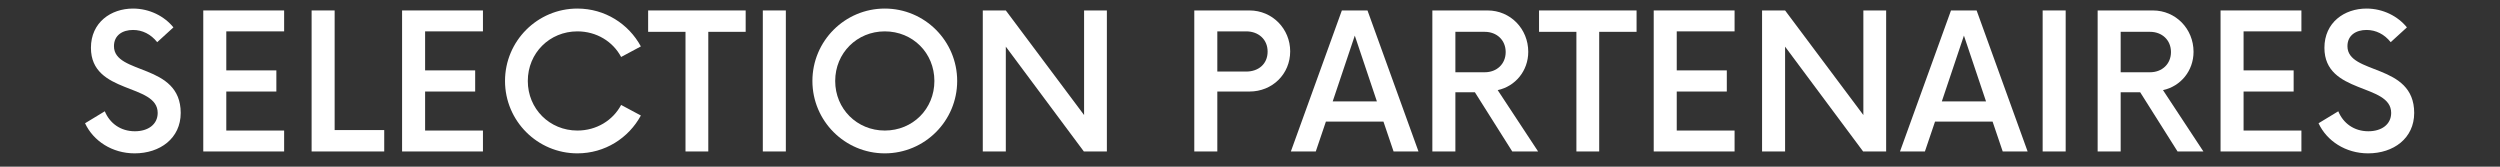
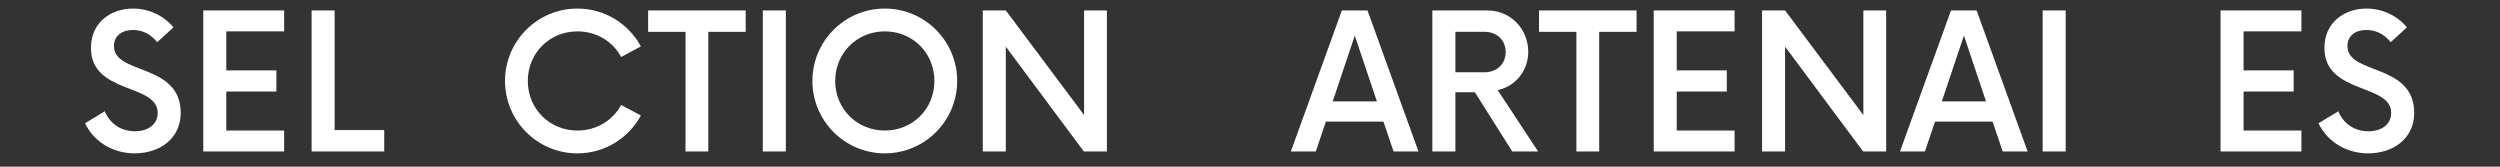
<svg xmlns="http://www.w3.org/2000/svg" width="600" zoomAndPan="magnify" viewBox="0 0 450 30" height="40" preserveAspectRatio="xMidYMid meet" version="1.0">
  <rect x="0" y="0" width="450" height="30" fill="#333333" stroke="none" />
  <defs>
    <g />
  </defs>
  <g fill="#ffffff" fill-opacity="1">
    <g transform="translate(14.38, 27.264)">
      <g>
        <path d="M 9.855 0.34 C 14.426 0.34 18.148 -2.367 18.148 -6.938 C 18.148 -15.949 6.133 -13.75 6.133 -18.953 C 6.133 -20.941 7.699 -21.871 9.562 -21.871 C 11.254 -21.871 12.777 -21.109 13.918 -19.672 L 16.836 -22.336 C 15.23 -24.324 12.566 -25.723 9.562 -25.723 C 5.586 -25.723 1.988 -23.227 1.988 -18.656 C 1.988 -10.238 14.004 -12.312 14.004 -6.938 C 14.004 -4.863 12.27 -3.637 9.898 -3.637 C 7.32 -3.637 5.371 -5.078 4.484 -7.234 L 0.93 -5.078 C 2.41 -1.902 5.797 0.34 9.855 0.34 Z M 9.855 0.34 " />
      </g>
    </g>
  </g>
  <g fill="#ffffff" fill-opacity="1">
    <g transform="translate(33.585, 27.264)">
      <g>
        <path d="M 17.559 -21.617 L 17.559 -25.383 L 3.004 -25.383 L 3.004 0 L 17.559 0 L 17.559 -3.766 L 7.148 -3.766 L 7.148 -10.789 L 16.16 -10.789 L 16.16 -14.594 L 7.148 -14.594 L 7.148 -21.617 Z M 17.559 -21.617 " />
      </g>
    </g>
  </g>
  <g fill="#ffffff" fill-opacity="1">
    <g transform="translate(53.297, 27.264)">
      <g>
        <path d="M 6.938 -3.852 L 6.938 -25.383 L 2.793 -25.383 L 2.793 0 L 15.863 0 L 15.863 -3.852 Z M 6.938 -3.852 " />
      </g>
    </g>
  </g>
  <g fill="#ffffff" fill-opacity="1">
    <g transform="translate(69.371, 27.264)">
      <g>
-         <path d="M 17.559 -21.617 L 17.559 -25.383 L 3.004 -25.383 L 3.004 0 L 17.559 0 L 17.559 -3.766 L 7.148 -3.766 L 7.148 -10.789 L 16.16 -10.789 L 16.16 -14.594 L 7.148 -14.594 L 7.148 -21.617 Z M 17.559 -21.617 " />
-       </g>
+         </g>
    </g>
  </g>
  <g fill="#ffffff" fill-opacity="1">
    <g transform="translate(89.083, 27.264)">
      <g>
        <path d="M 14.848 0.34 C 19.801 0.34 24.07 -2.41 26.273 -6.473 L 22.719 -8.375 C 21.238 -5.586 18.277 -3.766 14.848 -3.766 C 9.855 -3.766 5.922 -7.656 5.922 -12.691 C 5.922 -17.727 9.855 -21.617 14.848 -21.617 C 18.277 -21.617 21.238 -19.801 22.719 -17.008 L 26.273 -18.91 C 24.07 -22.973 19.801 -25.723 14.848 -25.723 C 7.656 -25.723 1.82 -19.883 1.82 -12.691 C 1.82 -5.5 7.656 0.34 14.848 0.34 Z M 14.848 0.34 " />
      </g>
    </g>
  </g>
  <g fill="#ffffff" fill-opacity="1">
    <g transform="translate(116.579, 27.264)">
      <g>
        <path d="M 17.641 -25.383 L 0.086 -25.383 L 0.086 -21.535 L 6.812 -21.535 L 6.812 0 L 10.914 0 L 10.914 -21.535 L 17.641 -21.535 Z M 17.641 -25.383 " />
      </g>
    </g>
  </g>
  <g fill="#ffffff" fill-opacity="1">
    <g transform="translate(134.303, 27.264)">
      <g>
        <path d="M 3.004 0 L 7.148 0 L 7.148 -25.383 L 3.004 -25.383 Z M 3.004 0 " />
      </g>
    </g>
  </g>
  <g fill="#ffffff" fill-opacity="1">
    <g transform="translate(144.413, 27.264)">
      <g>
        <path d="M 14.848 0.34 C 22.043 0.34 27.879 -5.5 27.879 -12.691 C 27.879 -19.883 22.043 -25.723 14.848 -25.723 C 7.656 -25.723 1.82 -19.883 1.82 -12.691 C 1.82 -5.5 7.656 0.34 14.848 0.34 Z M 14.848 -3.766 C 9.855 -3.766 5.922 -7.656 5.922 -12.691 C 5.922 -17.727 9.855 -21.617 14.848 -21.617 C 19.883 -21.617 23.777 -17.727 23.777 -12.691 C 23.777 -7.656 19.883 -3.766 14.848 -3.766 Z M 14.848 -3.766 " />
      </g>
    </g>
  </g>
  <g fill="#ffffff" fill-opacity="1">
    <g transform="translate(174.108, 27.264)">
      <g>
        <path d="M 21.027 -25.383 L 21.027 -6.559 L 6.938 -25.383 L 2.793 -25.383 L 2.793 0 L 6.938 0 L 6.938 -18.867 L 20.984 0 L 25.129 0 L 25.129 -25.383 Z M 21.027 -25.383 " />
      </g>
    </g>
  </g>
  <g fill="#ffffff" fill-opacity="1">
    <g transform="translate(202.027, 27.264)">
      <g />
    </g>
  </g>
  <g fill="#ffffff" fill-opacity="1">
    <g transform="translate(212.179, 27.264)">
      <g>
-         <path d="M 12.734 -25.383 L 2.793 -25.383 L 2.793 0 L 6.938 0 L 6.938 -10.789 L 12.734 -10.789 C 16.836 -10.789 20.055 -13.918 20.055 -18.023 C 20.055 -22.082 16.836 -25.383 12.734 -25.383 Z M 12.141 -14.383 L 6.938 -14.383 L 6.938 -21.617 L 12.141 -21.617 C 14.34 -21.617 15.992 -20.18 15.992 -17.98 C 15.992 -15.738 14.34 -14.383 12.141 -14.383 Z M 12.141 -14.383 " />
-       </g>
+         </g>
    </g>
  </g>
  <g fill="#ffffff" fill-opacity="1">
    <g transform="translate(232.652, 27.264)">
      <g>
        <path d="M 18.191 0 L 22.676 0 L 13.496 -25.383 L 8.883 -25.383 L -0.297 0 L 4.188 0 L 6.008 -5.371 L 16.371 -5.371 Z M 7.234 -9.012 L 11.211 -20.855 L 15.188 -9.012 Z M 7.234 -9.012 " />
      </g>
    </g>
  </g>
  <g fill="#ffffff" fill-opacity="1">
    <g transform="translate(255.03, 27.264)">
      <g>
        <path d="M 14.555 -11.043 C 17.727 -11.719 20.055 -14.512 20.055 -17.938 C 20.055 -22.082 16.836 -25.383 12.734 -25.383 L 2.793 -25.383 L 2.793 0 L 6.938 0 L 6.938 -10.66 L 10.449 -10.66 L 17.176 0 L 21.828 0 Z M 6.938 -14.258 L 6.938 -21.535 L 12.227 -21.535 C 14.383 -21.535 15.992 -20.055 15.992 -17.895 C 15.992 -15.738 14.383 -14.258 12.227 -14.258 Z M 6.938 -14.258 " />
      </g>
    </g>
  </g>
  <g fill="#ffffff" fill-opacity="1">
    <g transform="translate(276.941, 27.264)">
      <g>
-         <path d="M 17.641 -25.383 L 0.086 -25.383 L 0.086 -21.535 L 6.812 -21.535 L 6.812 0 L 10.914 0 L 10.914 -21.535 L 17.641 -21.535 Z M 17.641 -25.383 " />
+         <path d="M 17.641 -25.383 L 0.086 -25.383 L 0.086 -21.535 L 6.812 -21.535 L 6.812 0 L 10.914 0 L 10.914 -21.535 L 17.641 -21.535 Z " />
      </g>
    </g>
  </g>
  <g fill="#ffffff" fill-opacity="1">
    <g transform="translate(294.665, 27.264)">
      <g>
        <path d="M 17.559 -21.617 L 17.559 -25.383 L 3.004 -25.383 L 3.004 0 L 17.559 0 L 17.559 -3.766 L 7.148 -3.766 L 7.148 -10.789 L 16.16 -10.789 L 16.16 -14.594 L 7.148 -14.594 L 7.148 -21.617 Z M 17.559 -21.617 " />
      </g>
    </g>
  </g>
  <g fill="#ffffff" fill-opacity="1">
    <g transform="translate(314.378, 27.264)">
      <g>
        <path d="M 21.027 -25.383 L 21.027 -6.559 L 6.938 -25.383 L 2.793 -25.383 L 2.793 0 L 6.938 0 L 6.938 -18.867 L 20.984 0 L 25.129 0 L 25.129 -25.383 Z M 21.027 -25.383 " />
      </g>
    </g>
  </g>
  <g fill="#ffffff" fill-opacity="1">
    <g transform="translate(342.296, 27.264)">
      <g>
        <path d="M 18.191 0 L 22.676 0 L 13.496 -25.383 L 8.883 -25.383 L -0.297 0 L 4.188 0 L 6.008 -5.371 L 16.371 -5.371 Z M 7.234 -9.012 L 11.211 -20.855 L 15.188 -9.012 Z M 7.234 -9.012 " />
      </g>
    </g>
  </g>
  <g fill="#ffffff" fill-opacity="1">
    <g transform="translate(364.673, 27.264)">
      <g>
        <path d="M 3.004 0 L 7.148 0 L 7.148 -25.383 L 3.004 -25.383 Z M 3.004 0 " />
      </g>
    </g>
  </g>
  <g fill="#ffffff" fill-opacity="1">
    <g transform="translate(374.783, 27.264)">
      <g>
-         <path d="M 14.555 -11.043 C 17.727 -11.719 20.055 -14.512 20.055 -17.938 C 20.055 -22.082 16.836 -25.383 12.734 -25.383 L 2.793 -25.383 L 2.793 0 L 6.938 0 L 6.938 -10.66 L 10.449 -10.66 L 17.176 0 L 21.828 0 Z M 6.938 -14.258 L 6.938 -21.535 L 12.227 -21.535 C 14.383 -21.535 15.992 -20.055 15.992 -17.895 C 15.992 -15.738 14.383 -14.258 12.227 -14.258 Z M 6.938 -14.258 " />
-       </g>
+         </g>
    </g>
  </g>
  <g fill="#ffffff" fill-opacity="1">
    <g transform="translate(396.695, 27.264)">
      <g>
        <path d="M 17.559 -21.617 L 17.559 -25.383 L 3.004 -25.383 L 3.004 0 L 17.559 0 L 17.559 -3.766 L 7.148 -3.766 L 7.148 -10.789 L 16.16 -10.789 L 16.16 -14.594 L 7.148 -14.594 L 7.148 -21.617 Z M 17.559 -21.617 " />
      </g>
    </g>
  </g>
  <g fill="#ffffff" fill-opacity="1">
    <g transform="translate(416.407, 27.264)">
      <g>
        <path d="M 9.855 0.34 C 14.426 0.34 18.148 -2.367 18.148 -6.938 C 18.148 -15.949 6.133 -13.75 6.133 -18.953 C 6.133 -20.941 7.699 -21.871 9.562 -21.871 C 11.254 -21.871 12.777 -21.109 13.918 -19.672 L 16.836 -22.336 C 15.23 -24.324 12.566 -25.723 9.562 -25.723 C 5.586 -25.723 1.988 -23.227 1.988 -18.656 C 1.988 -10.238 14.004 -12.312 14.004 -6.938 C 14.004 -4.863 12.27 -3.637 9.898 -3.637 C 7.32 -3.637 5.371 -5.078 4.484 -7.234 L 0.93 -5.078 C 2.41 -1.902 5.797 0.34 9.855 0.34 Z M 9.855 0.34 " />
      </g>
    </g>
  </g>
</svg>